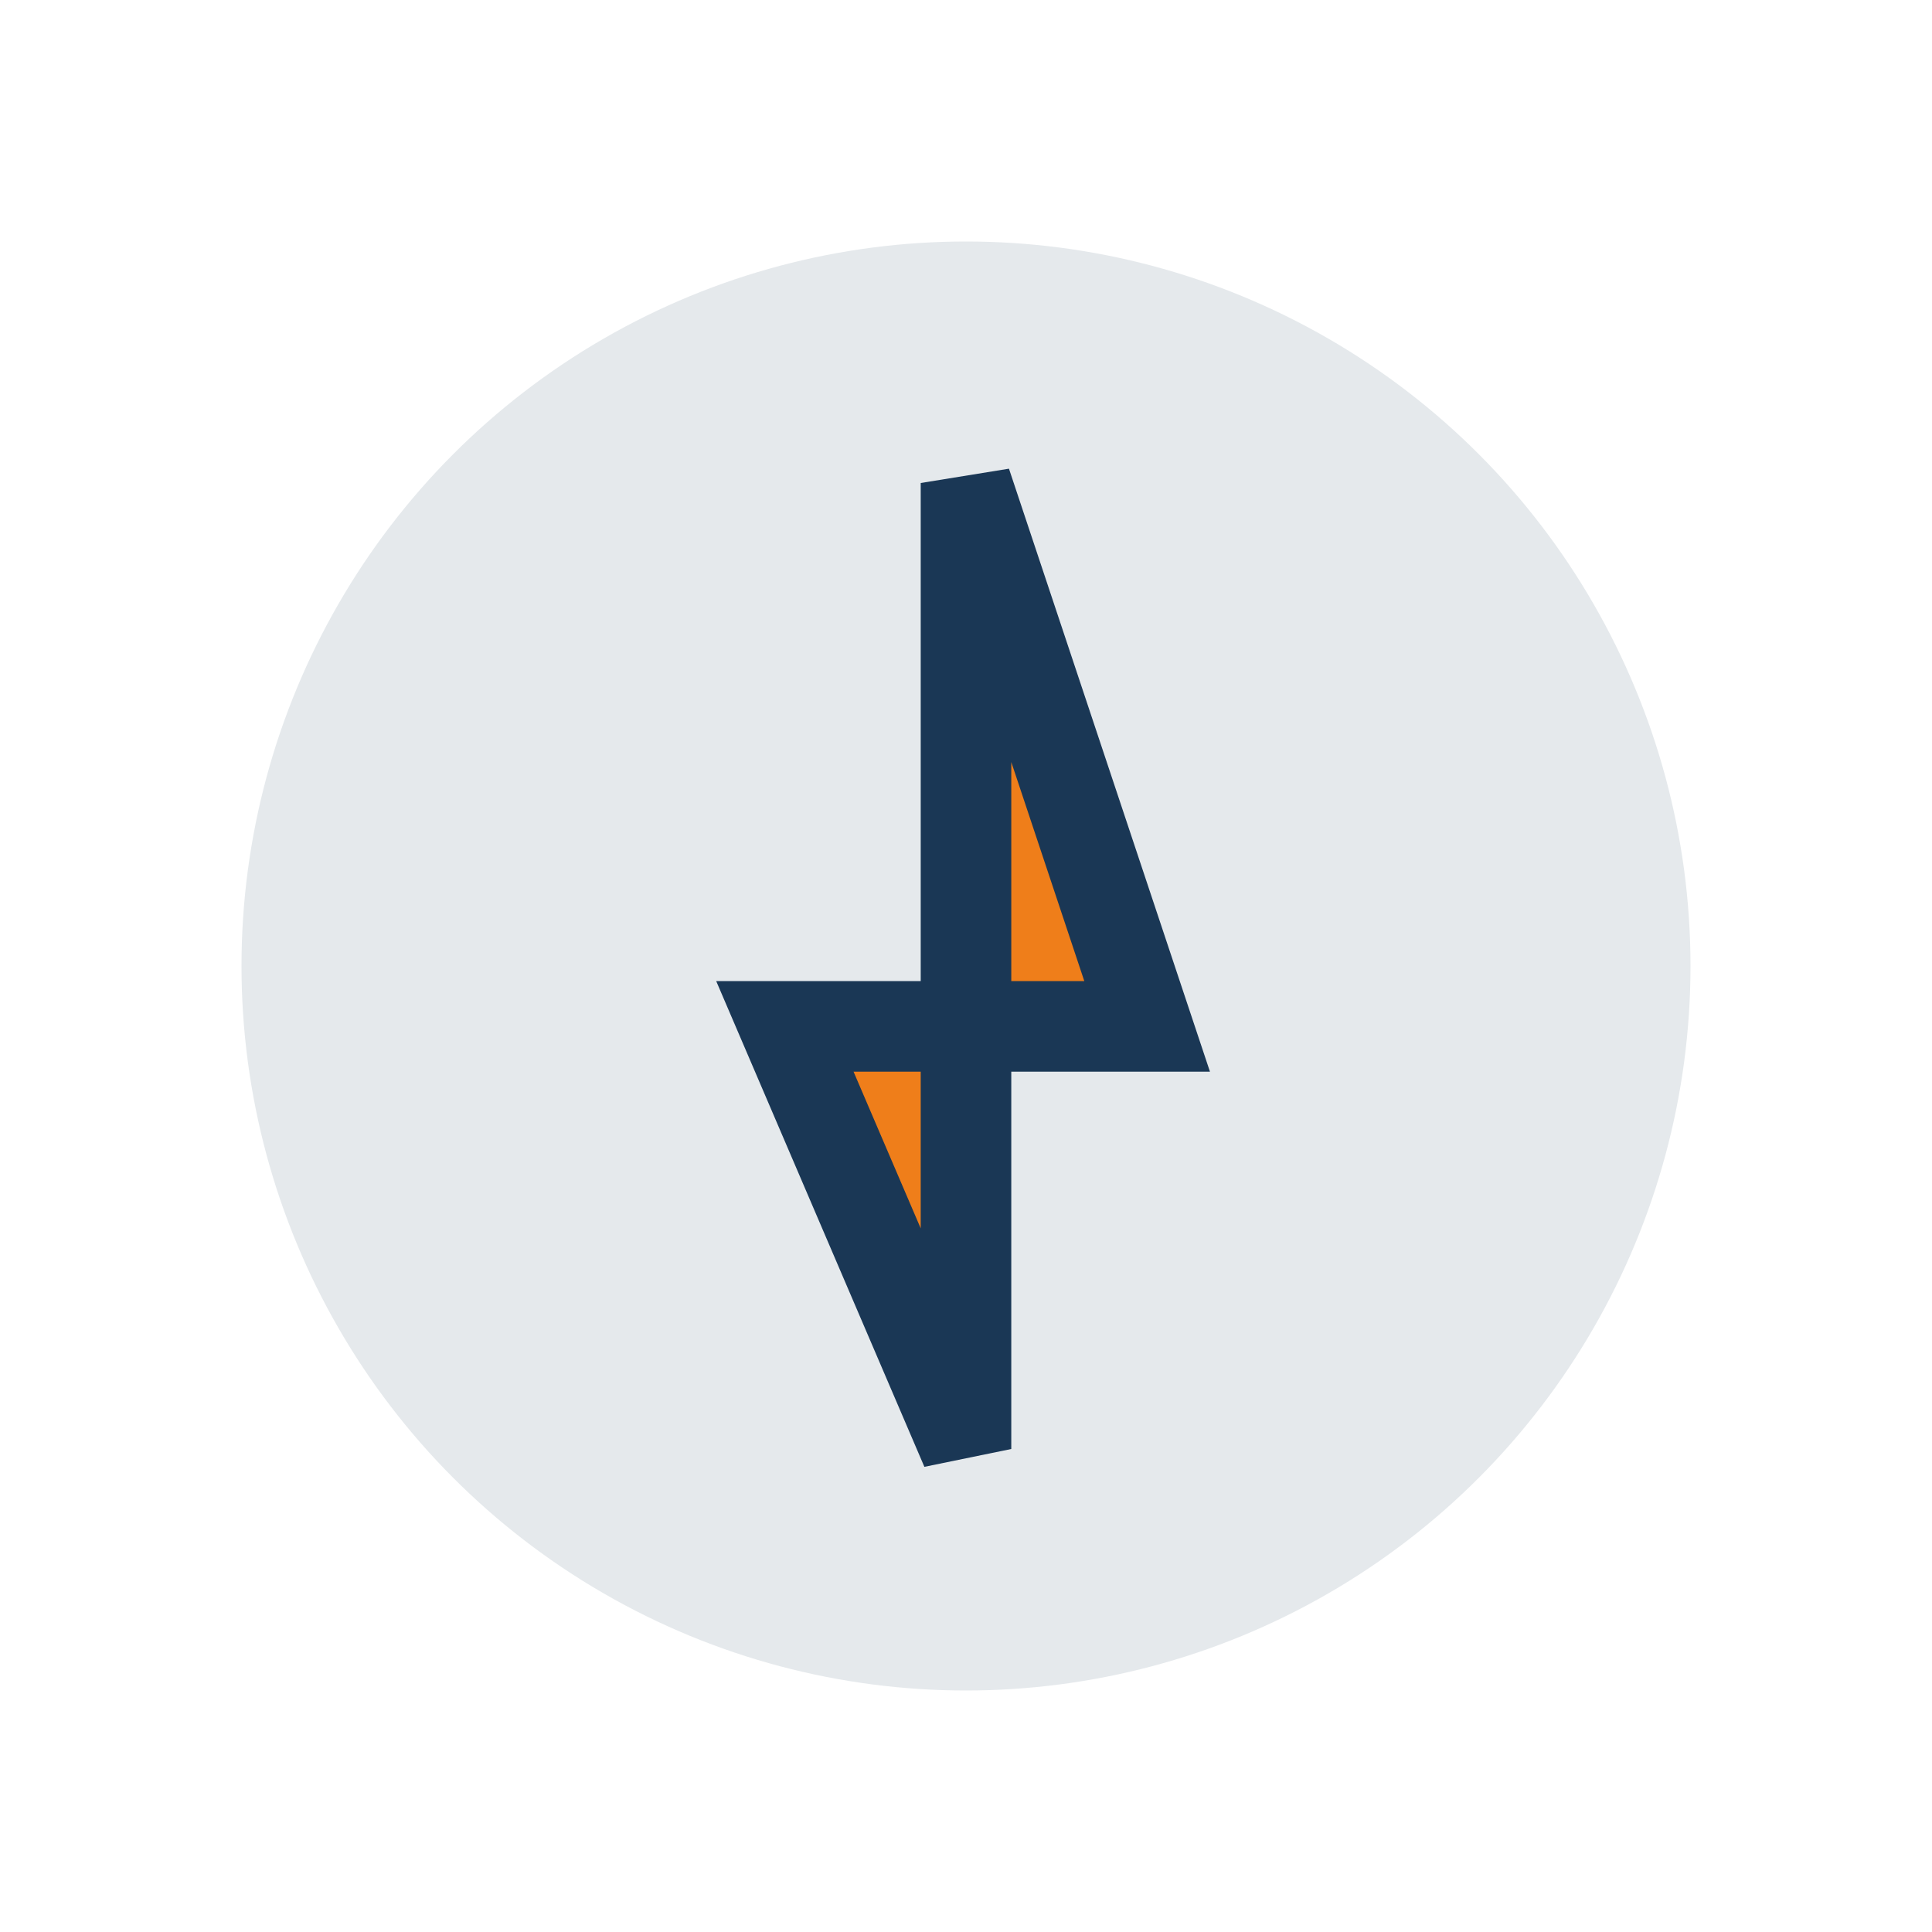
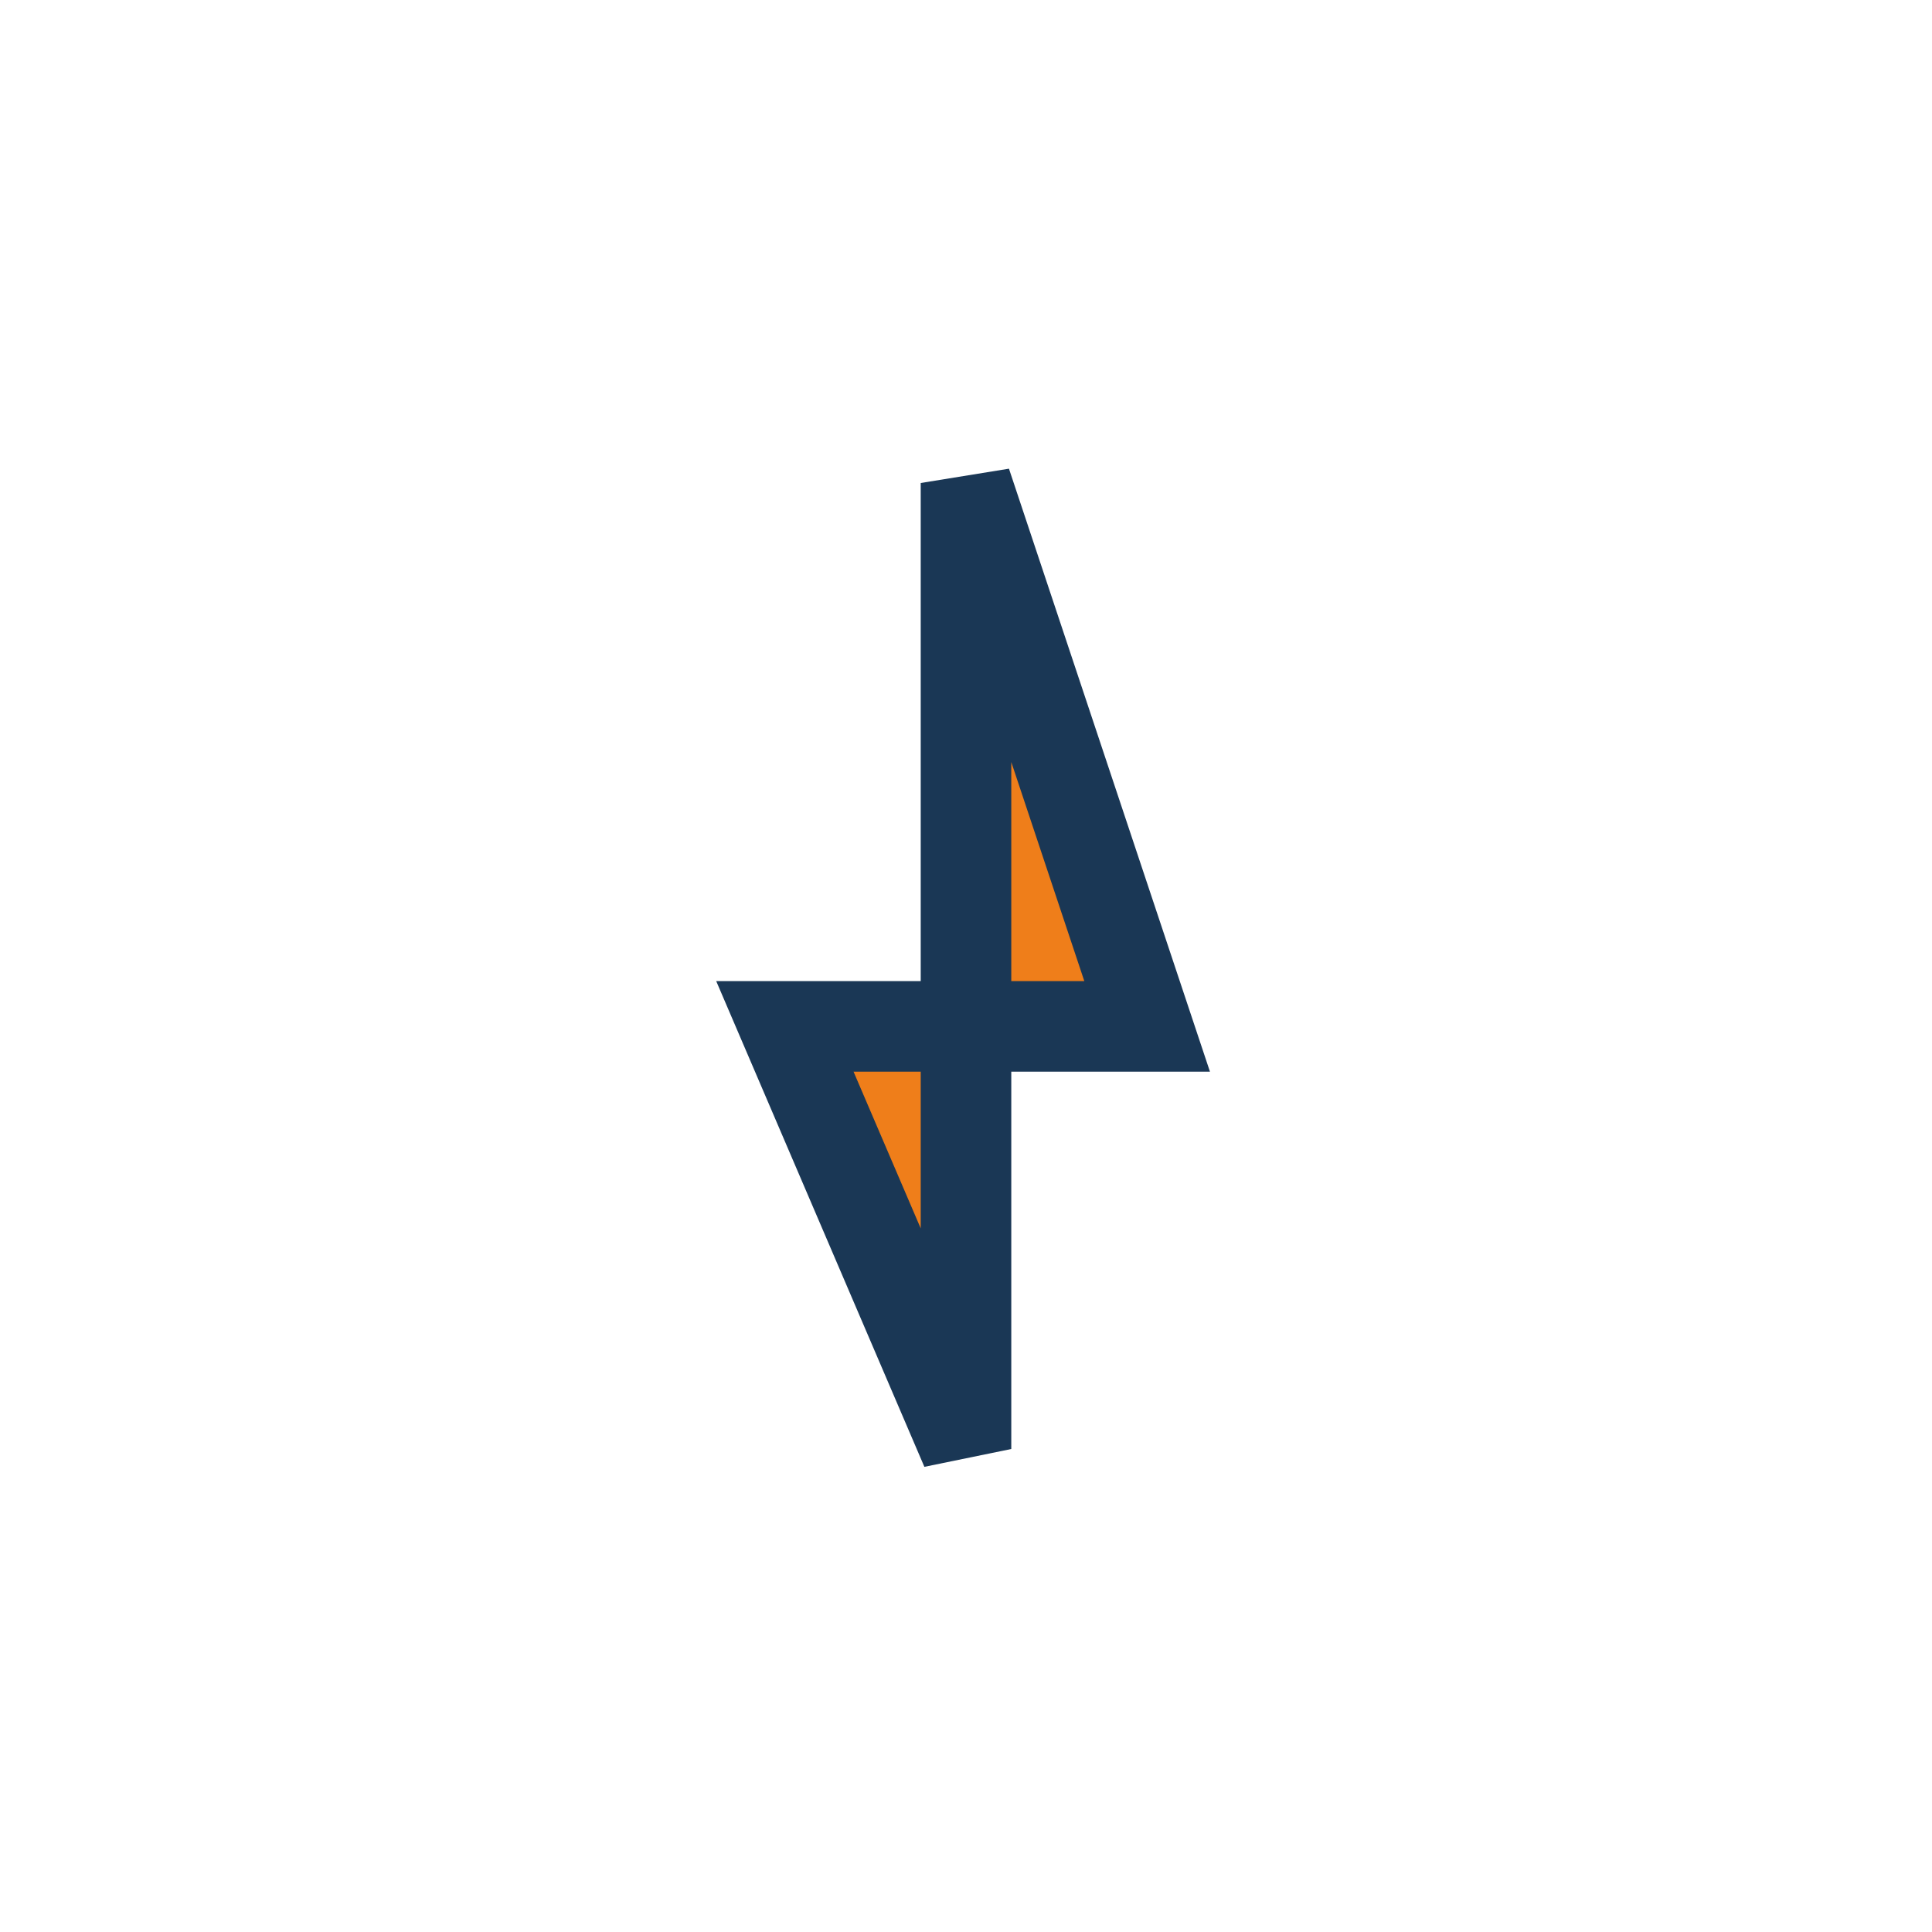
<svg xmlns="http://www.w3.org/2000/svg" width="32" height="32" viewBox="0 0 32 32">
-   <circle cx="16" cy="16" r="12" fill="#E5E9EC" />
  <polygon points="16,8 19,17 13,17 16,24" fill="#EF7E1A" stroke="#1A3755" stroke-width="1.5" />
</svg>